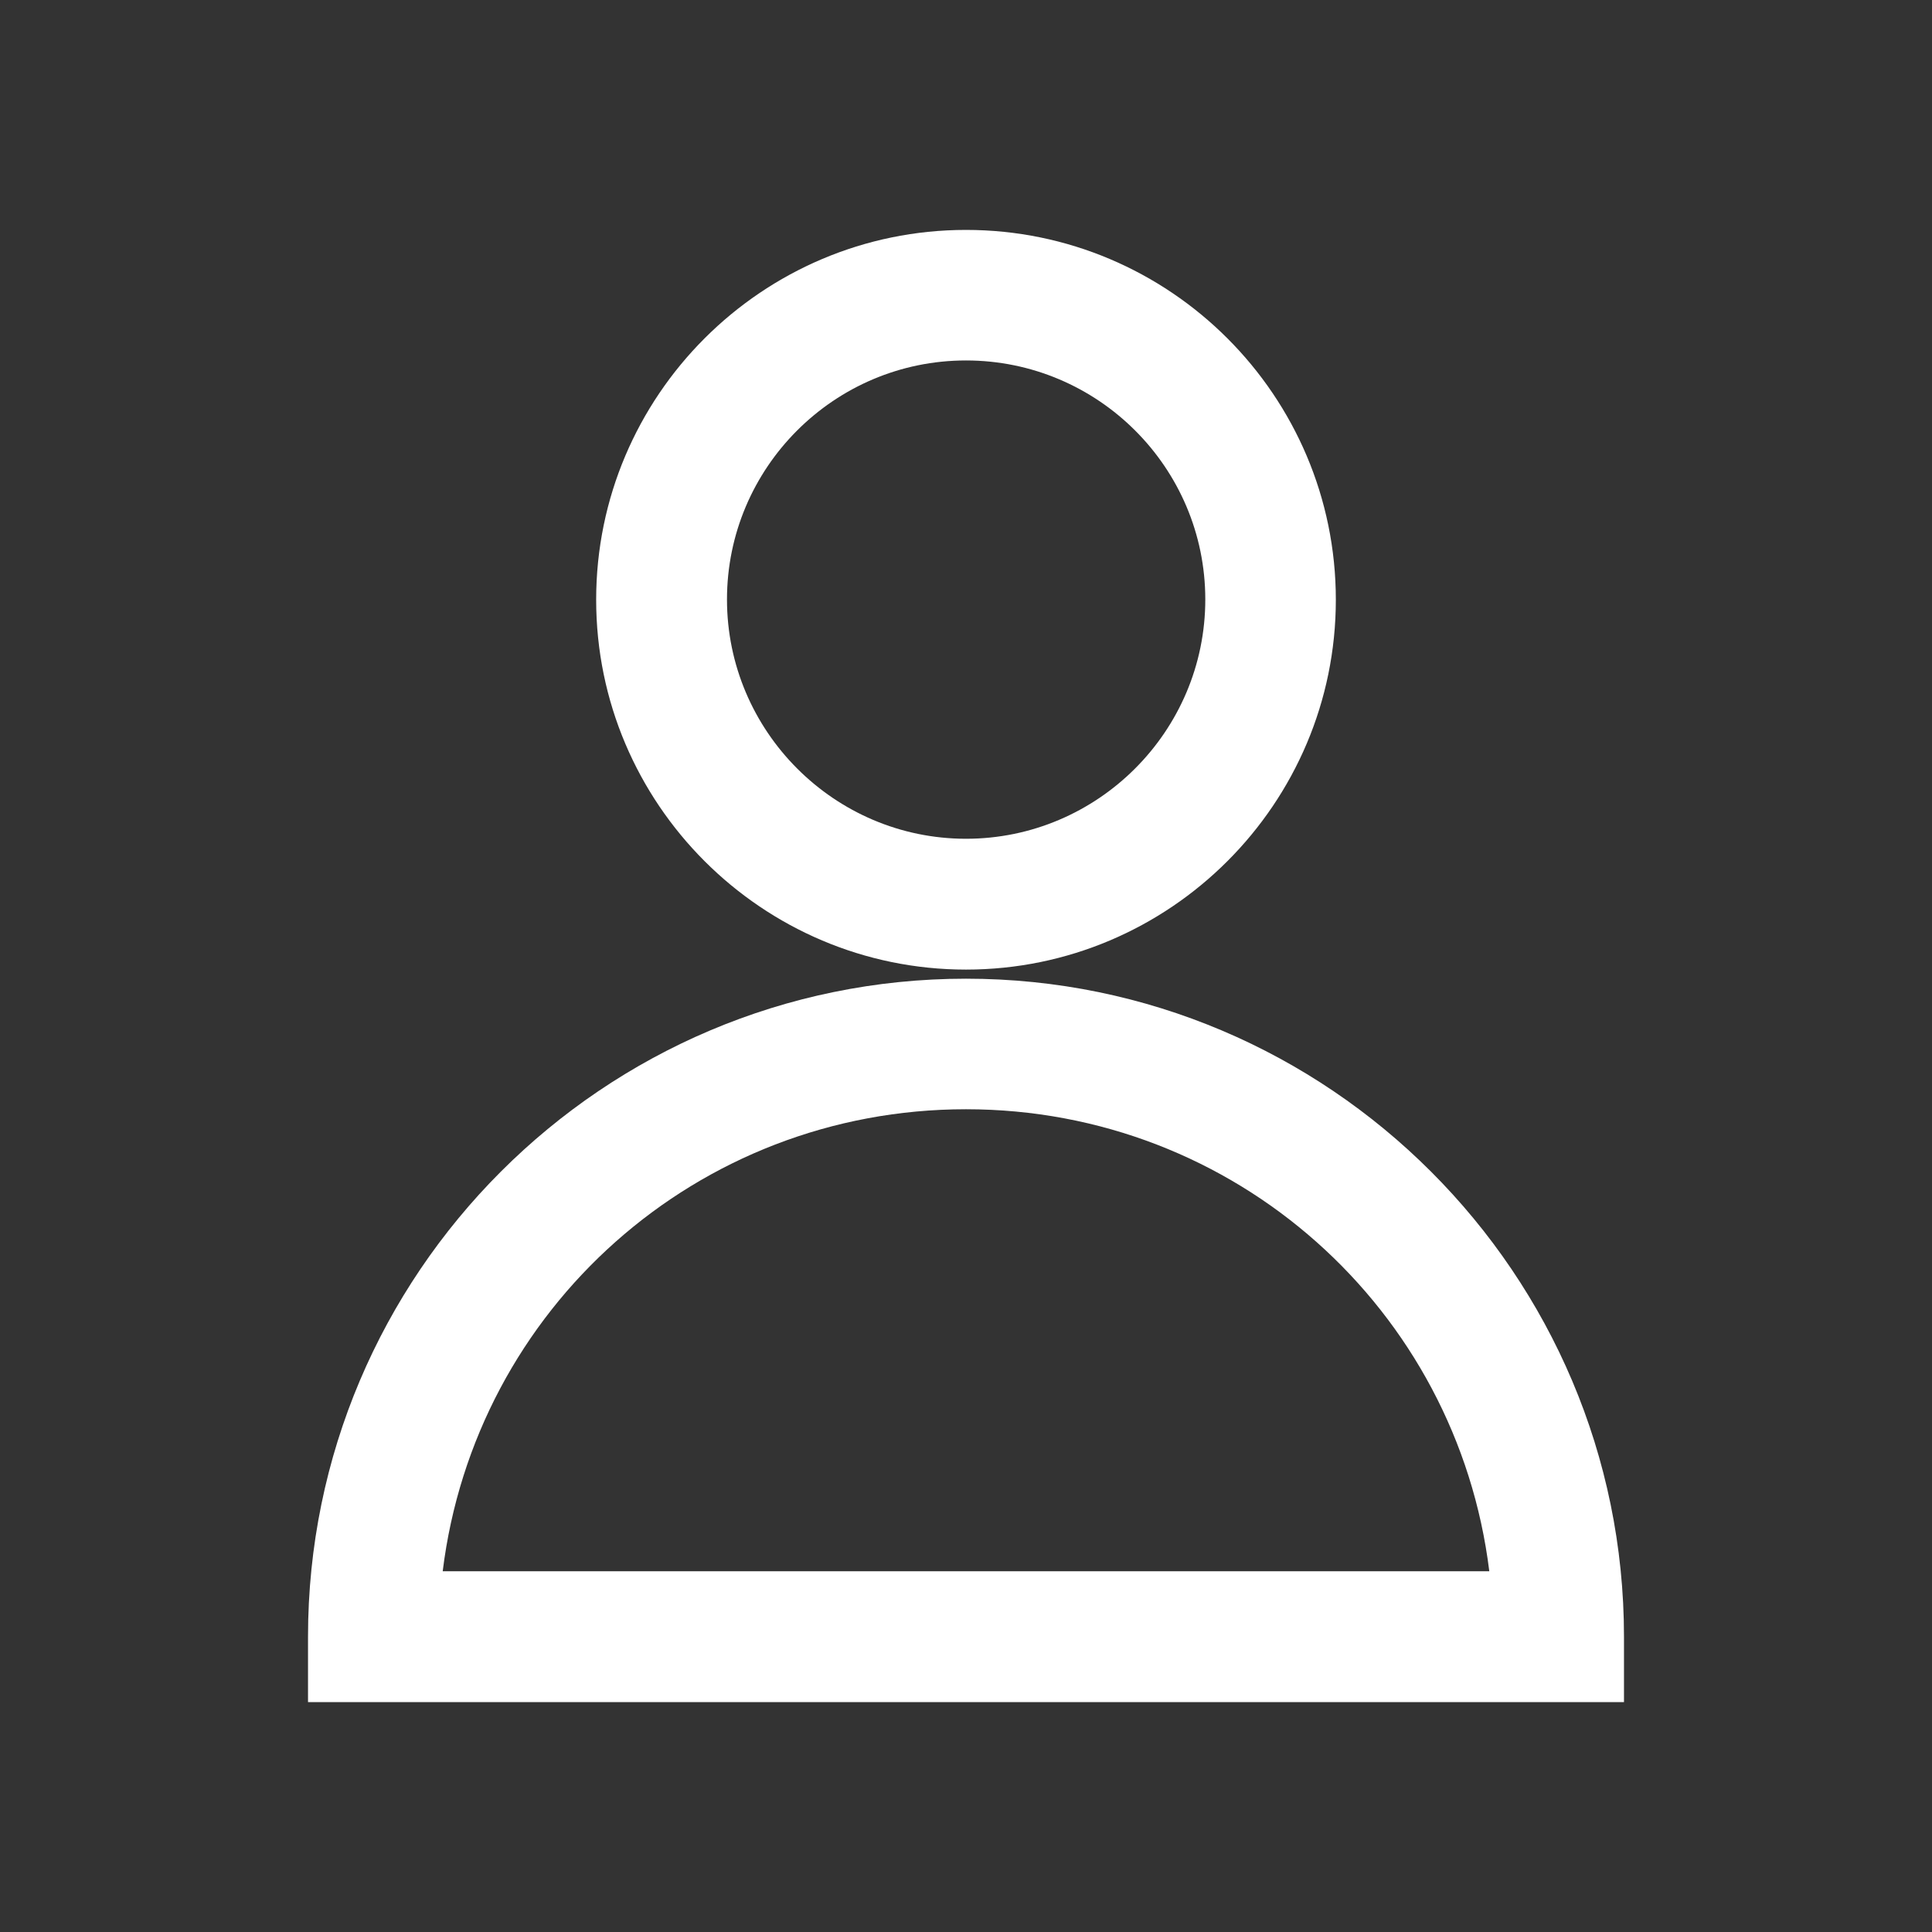
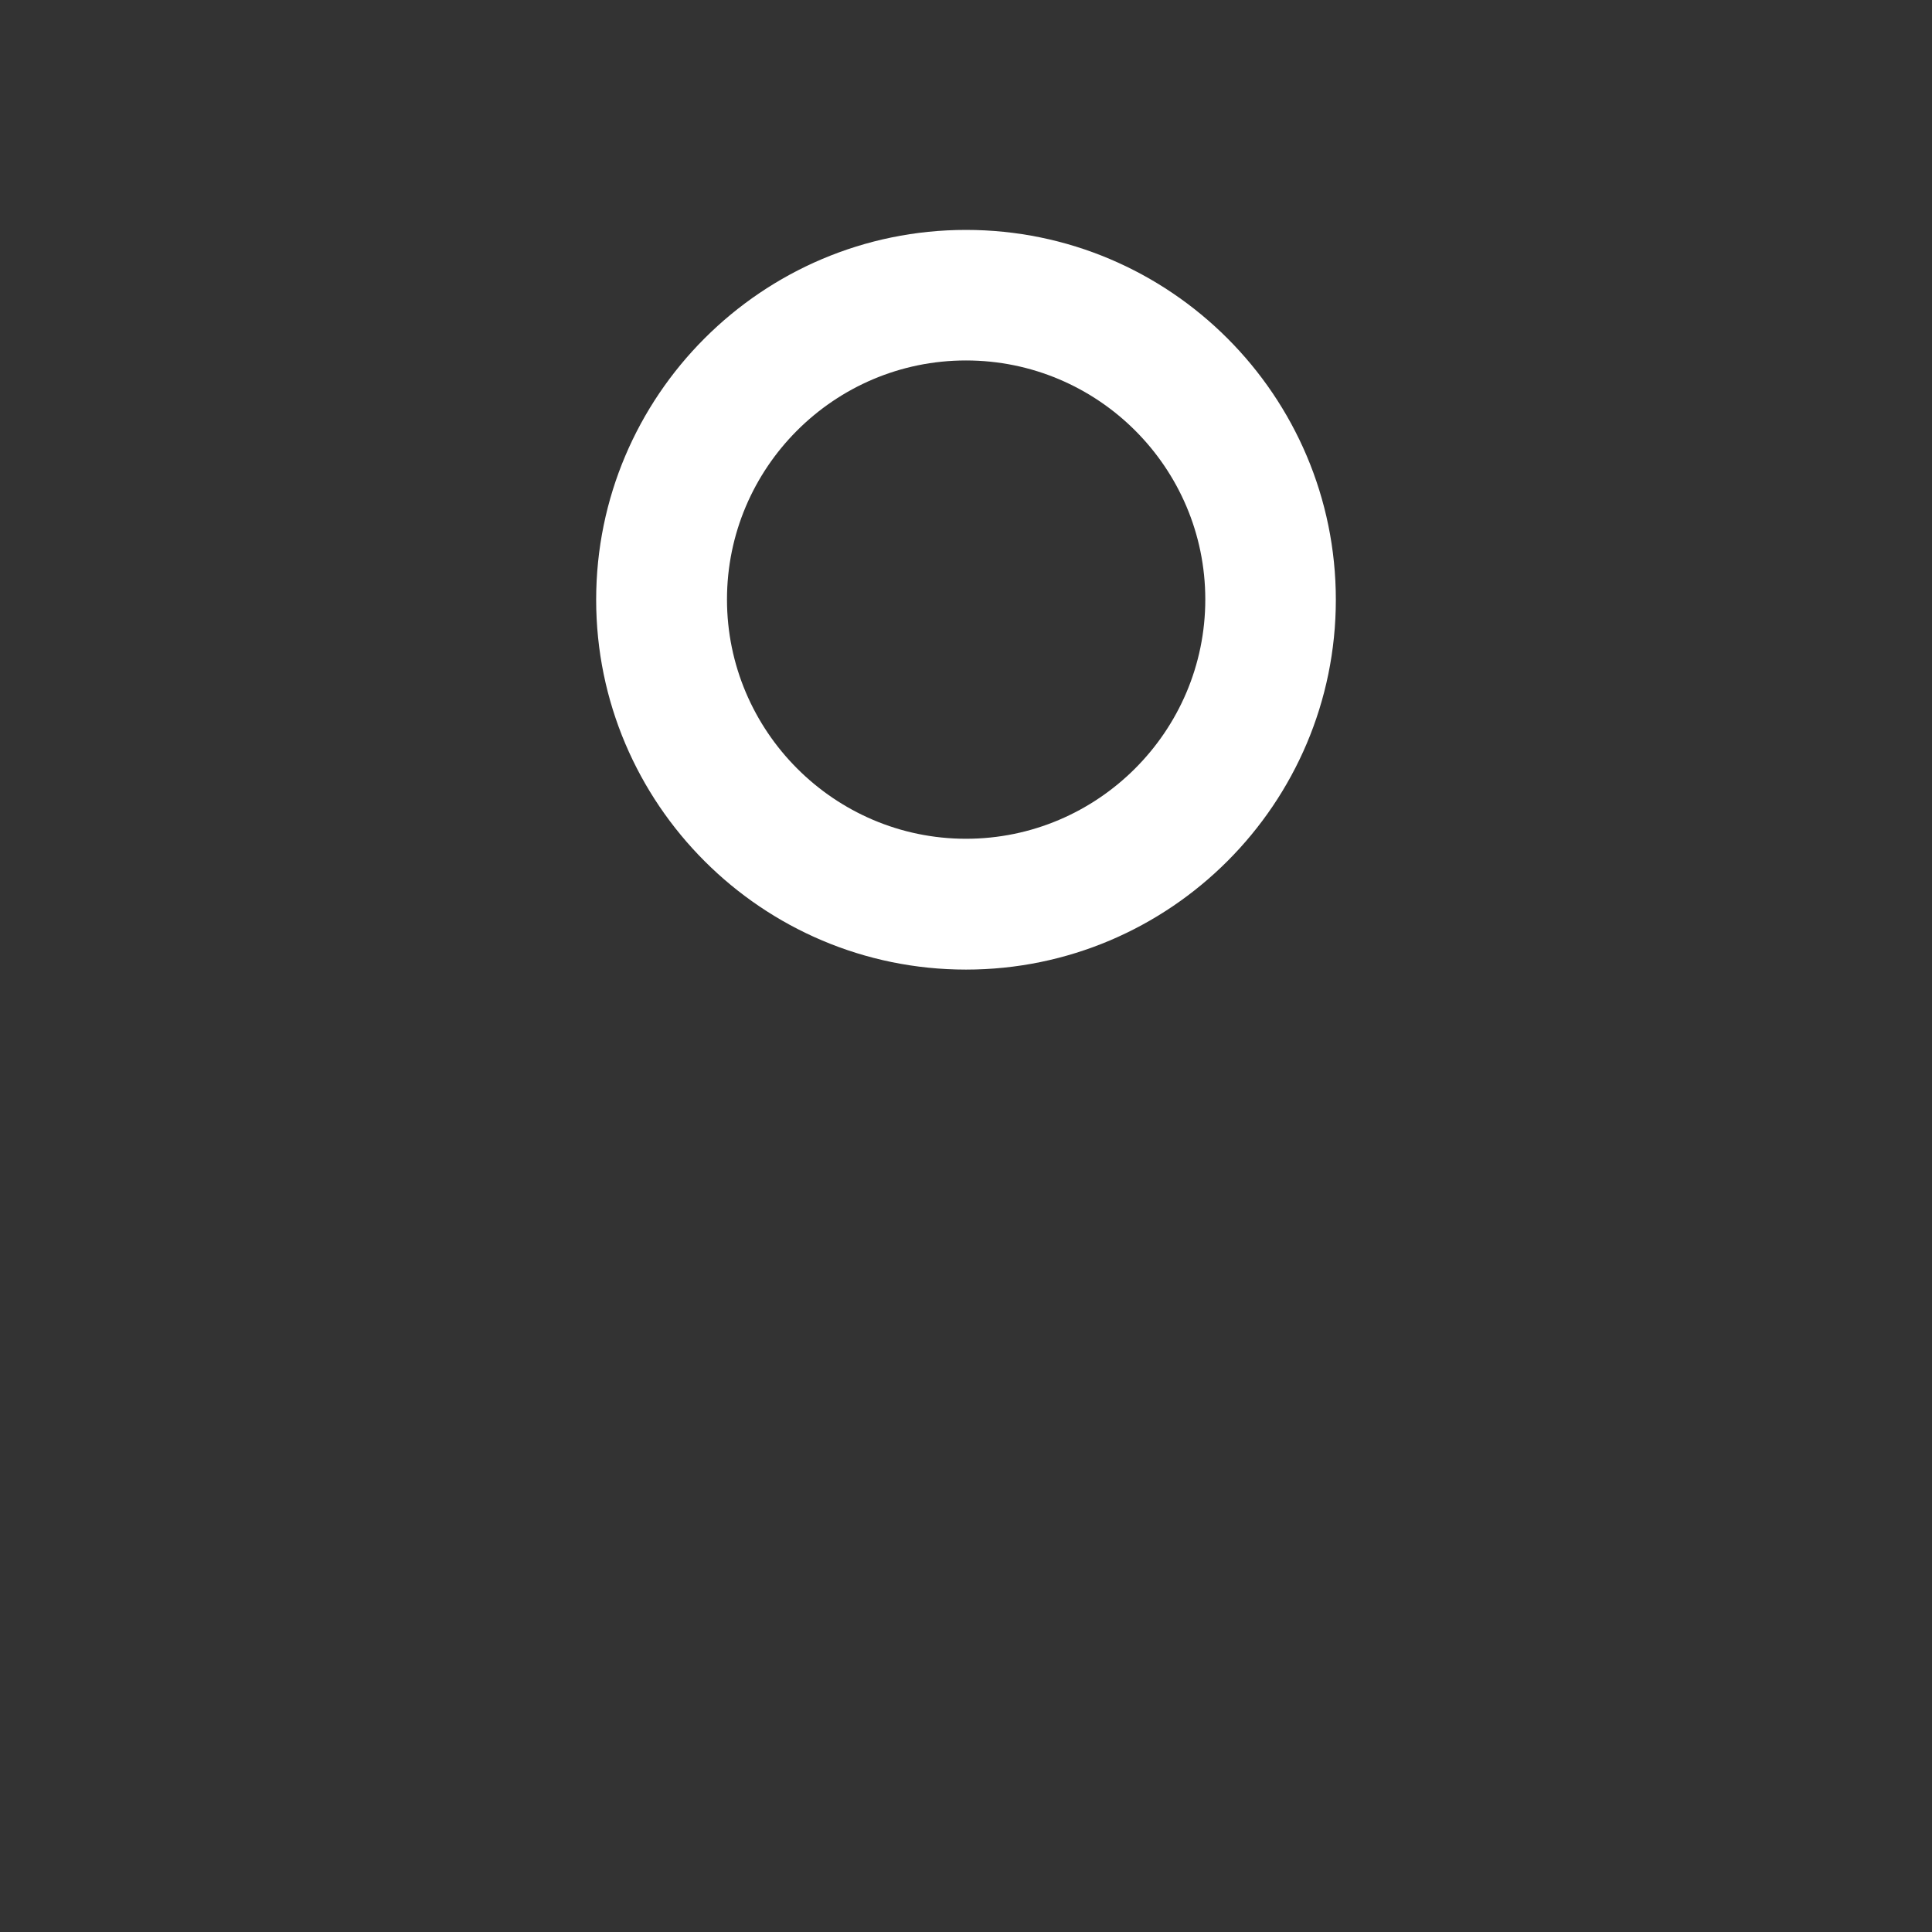
<svg xmlns="http://www.w3.org/2000/svg" id="Layer_1" data-name="Layer 1" viewBox="0 0 70 70">
  <rect x="0" y="0" width="70" height="70" fill="#333333" stroke="none" />
  <defs>
    <style>
      .cls-1 {
        fill: #fff;
      }
    </style>
  </defs>
  <g>
-     <path class="cls-1" d="m57.34,60.17H12.66v-.87c0-12.32,10.02-22.34,22.34-22.34s22.34,10.02,22.34,22.34v.87Zm-42.93-1.74h41.17c-.46-10.96-9.52-19.74-20.59-19.74s-20.13,8.78-20.58,19.74Z" />
-     <path class="cls-1" d="m58.84,61.67H11.16v-2.37c0-13.15,10.69-23.84,23.84-23.84s23.84,10.7,23.84,23.84v2.37Zm-42.8-4.74h37.92c-1.17-9.5-9.21-16.74-18.96-16.74s-17.79,7.23-18.96,16.74Z" />
-   </g>
+     </g>
  <g>
    <path class="cls-1" d="m35,33.63c-6.56,0-11.9-5.34-11.9-11.9s5.34-11.9,11.9-11.9,11.9,5.34,11.9,11.9-5.34,11.9-11.9,11.9Zm0-22.07c-5.6,0-10.16,4.56-10.16,10.16s4.56,10.17,10.16,10.17,10.17-4.56,10.17-10.17-4.56-10.16-10.17-10.16Z" />
    <path class="cls-1" d="m35,35.13c-7.39,0-13.4-6.01-13.4-13.4s6.01-13.4,13.4-13.4,13.4,6.01,13.4,13.4-6.01,13.4-13.4,13.4Zm0-22.07c-4.78,0-8.66,3.89-8.66,8.66s3.89,8.67,8.66,8.67,8.67-3.89,8.67-8.67-3.89-8.66-8.67-8.66Z" />
  </g>
</svg>